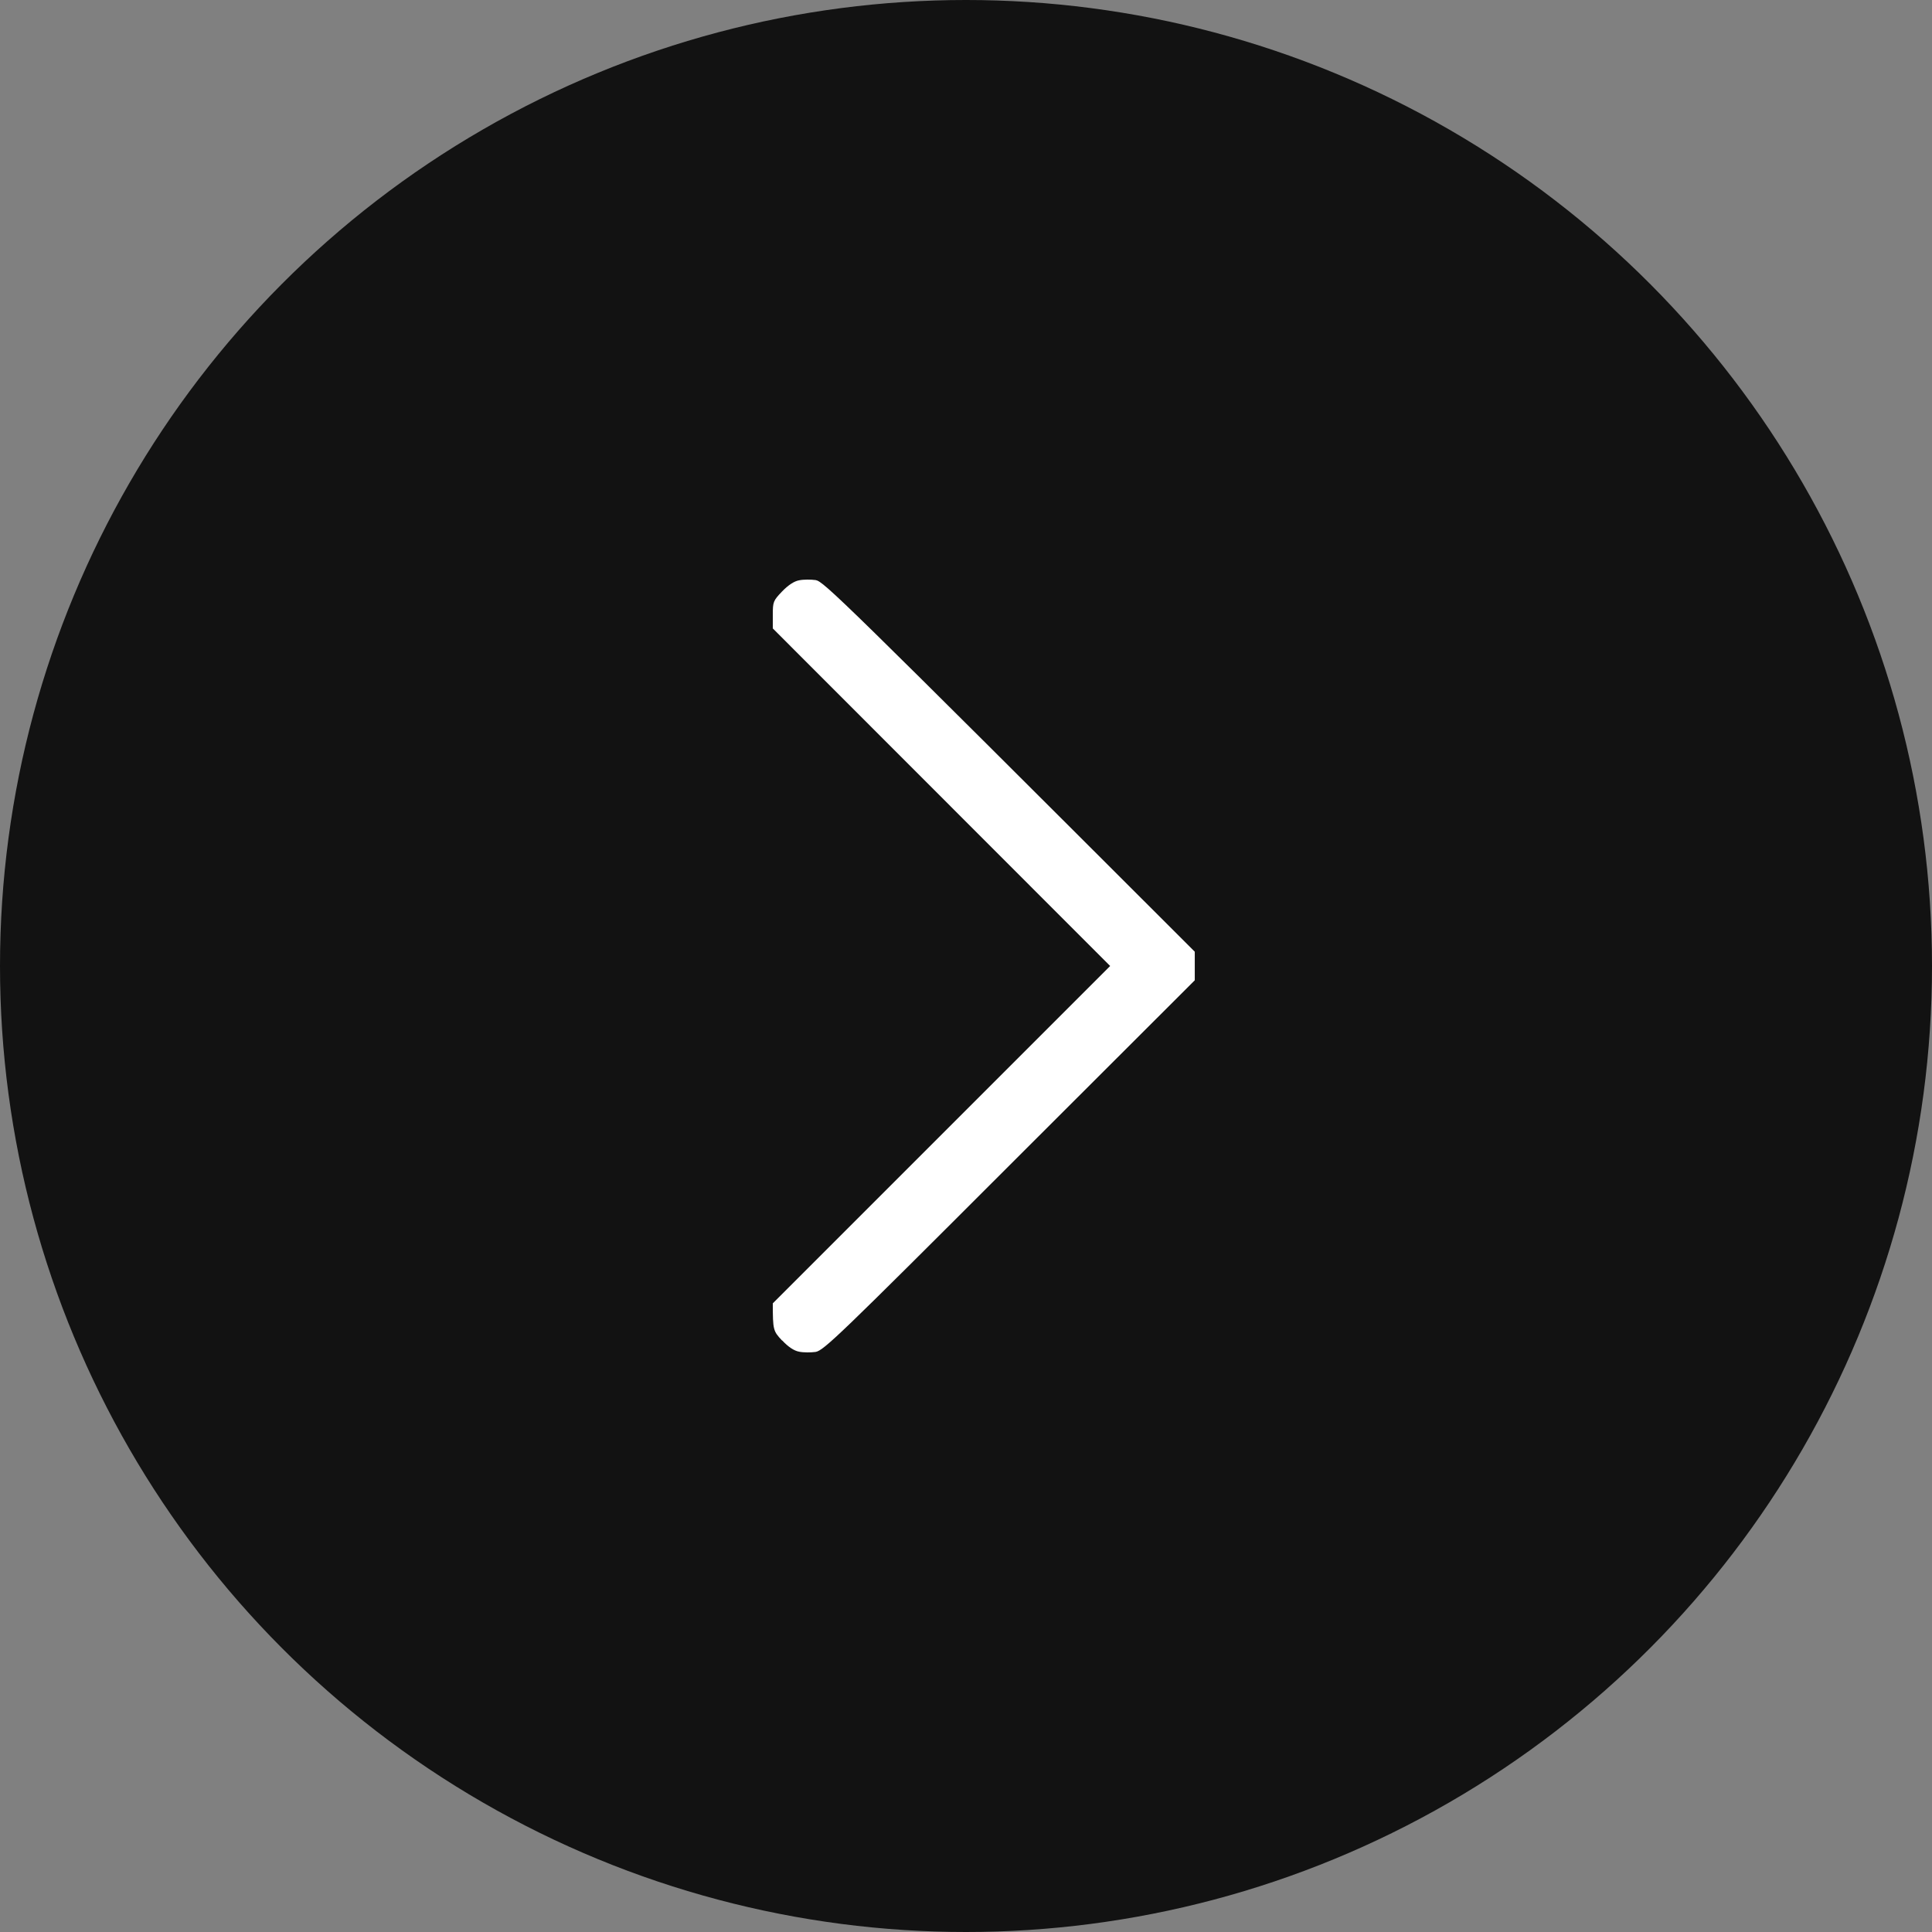
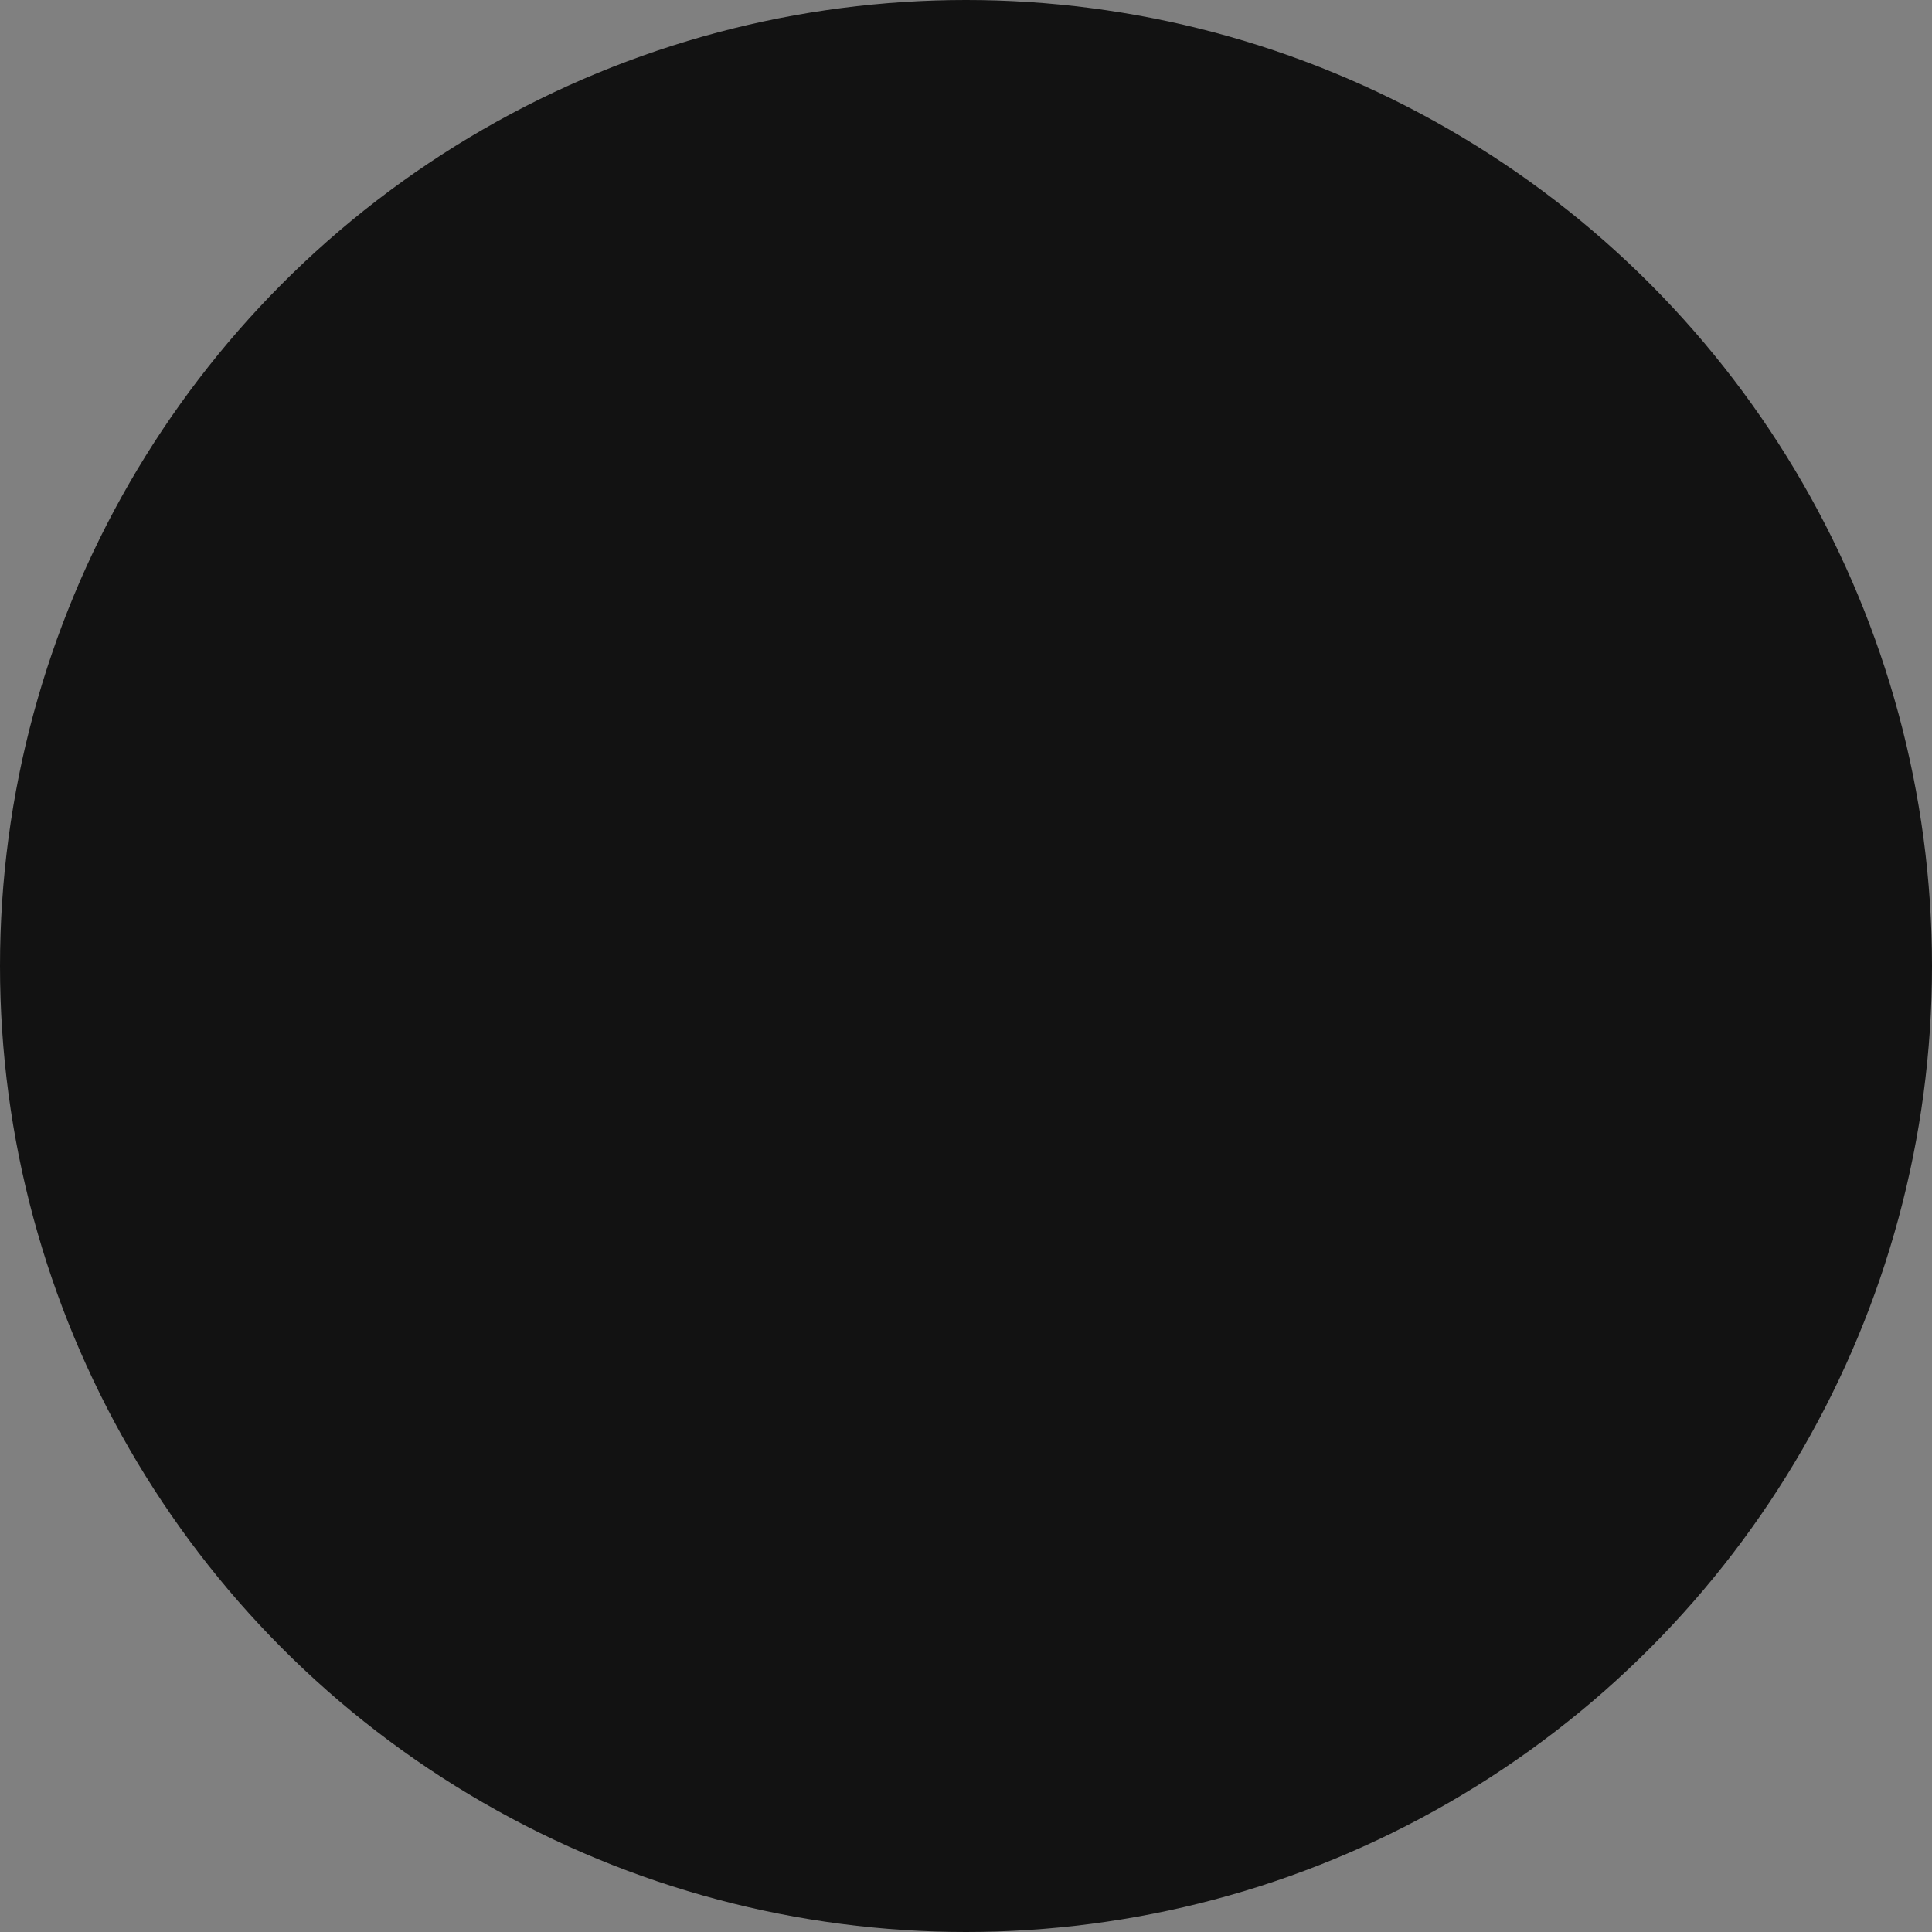
<svg xmlns="http://www.w3.org/2000/svg" width="80" height="80" viewBox="0 0 80 80" fill="none">
  <rect x="0" y="0" width="80" height="80" fill="#808080" stroke="none" />
  <circle cx="40" cy="40" r="40" fill="#121212" />
-   <path d="M32.391 55.507C32.637 55.771 32.883 55.935 33.092 55.971C33.265 56.008 33.574 56.008 33.775 55.98C34.111 55.917 34.739 55.316 41.801 48.254L49.473 40.592V39.408C34.739 24.684 34.111 24.083 33.775 24.02C33.574 23.992 33.265 23.992 33.092 24.029C32.883 24.065 32.637 24.229 32.382 24.493C32.018 24.875 32 24.92 32 25.457V26.022L45.969 40L32 53.969C32 55.08 32.018 55.116 32.382 55.507H32.391Z" fill="white" />
</svg>